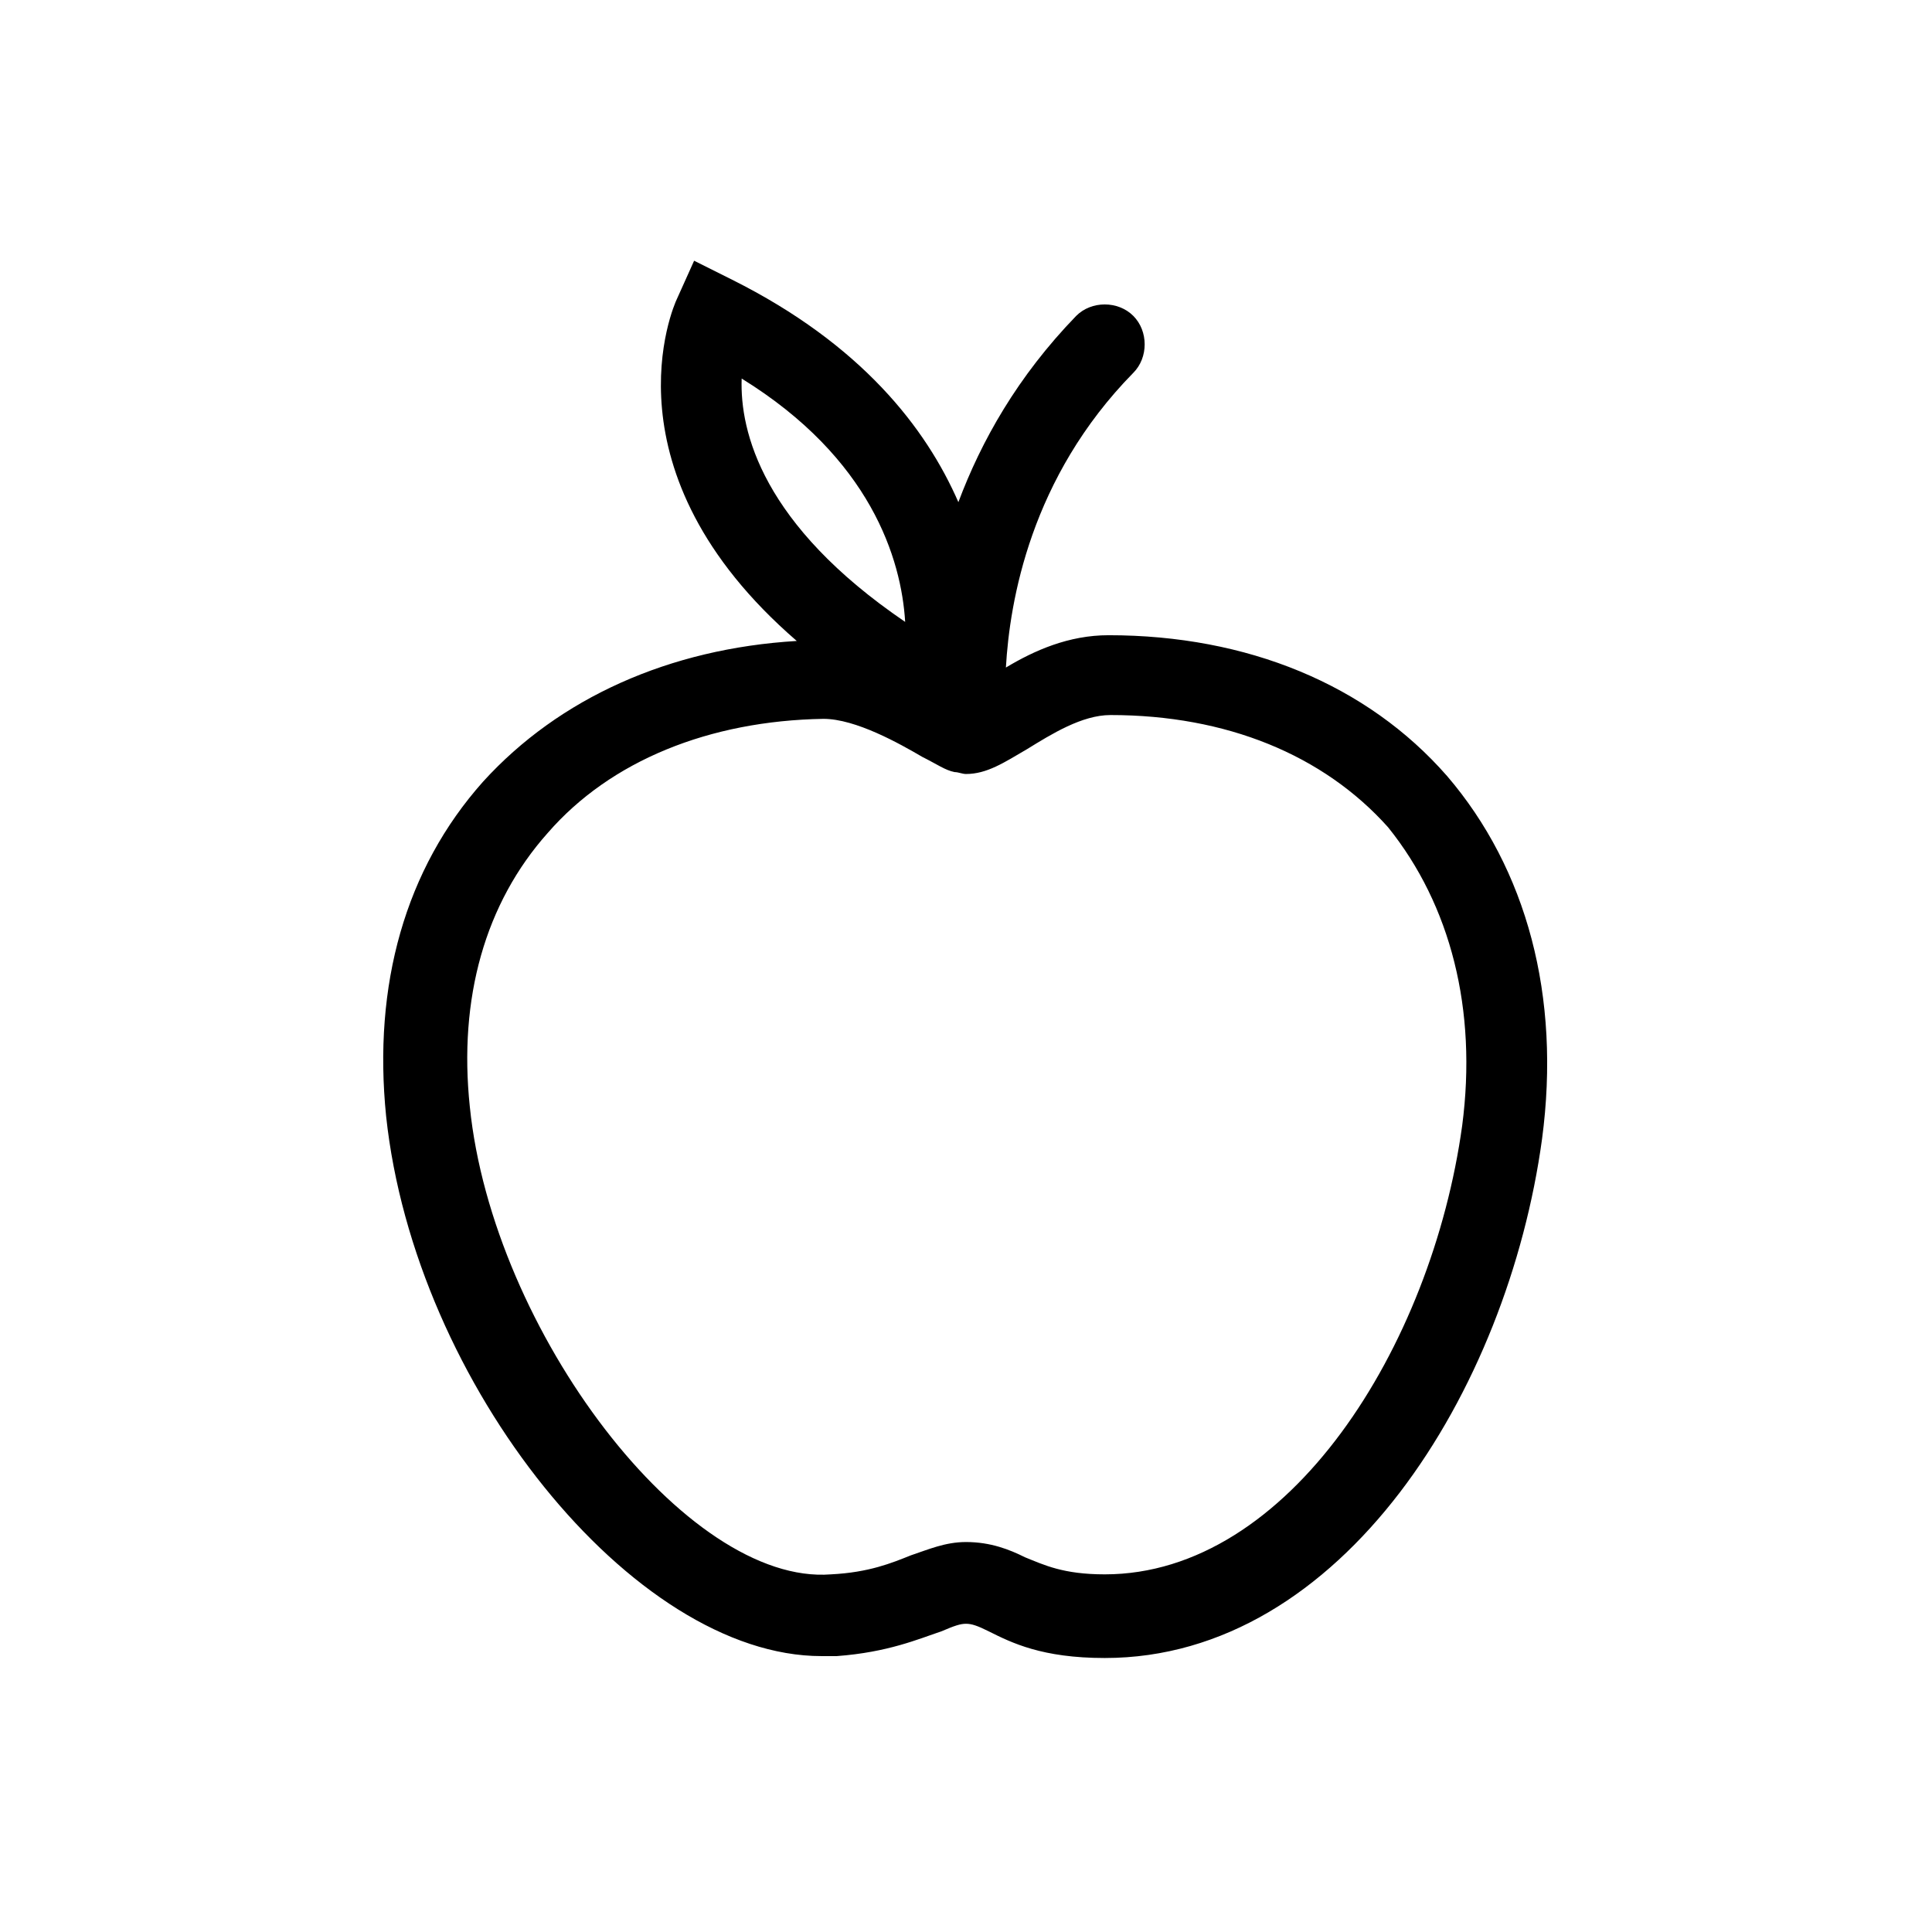
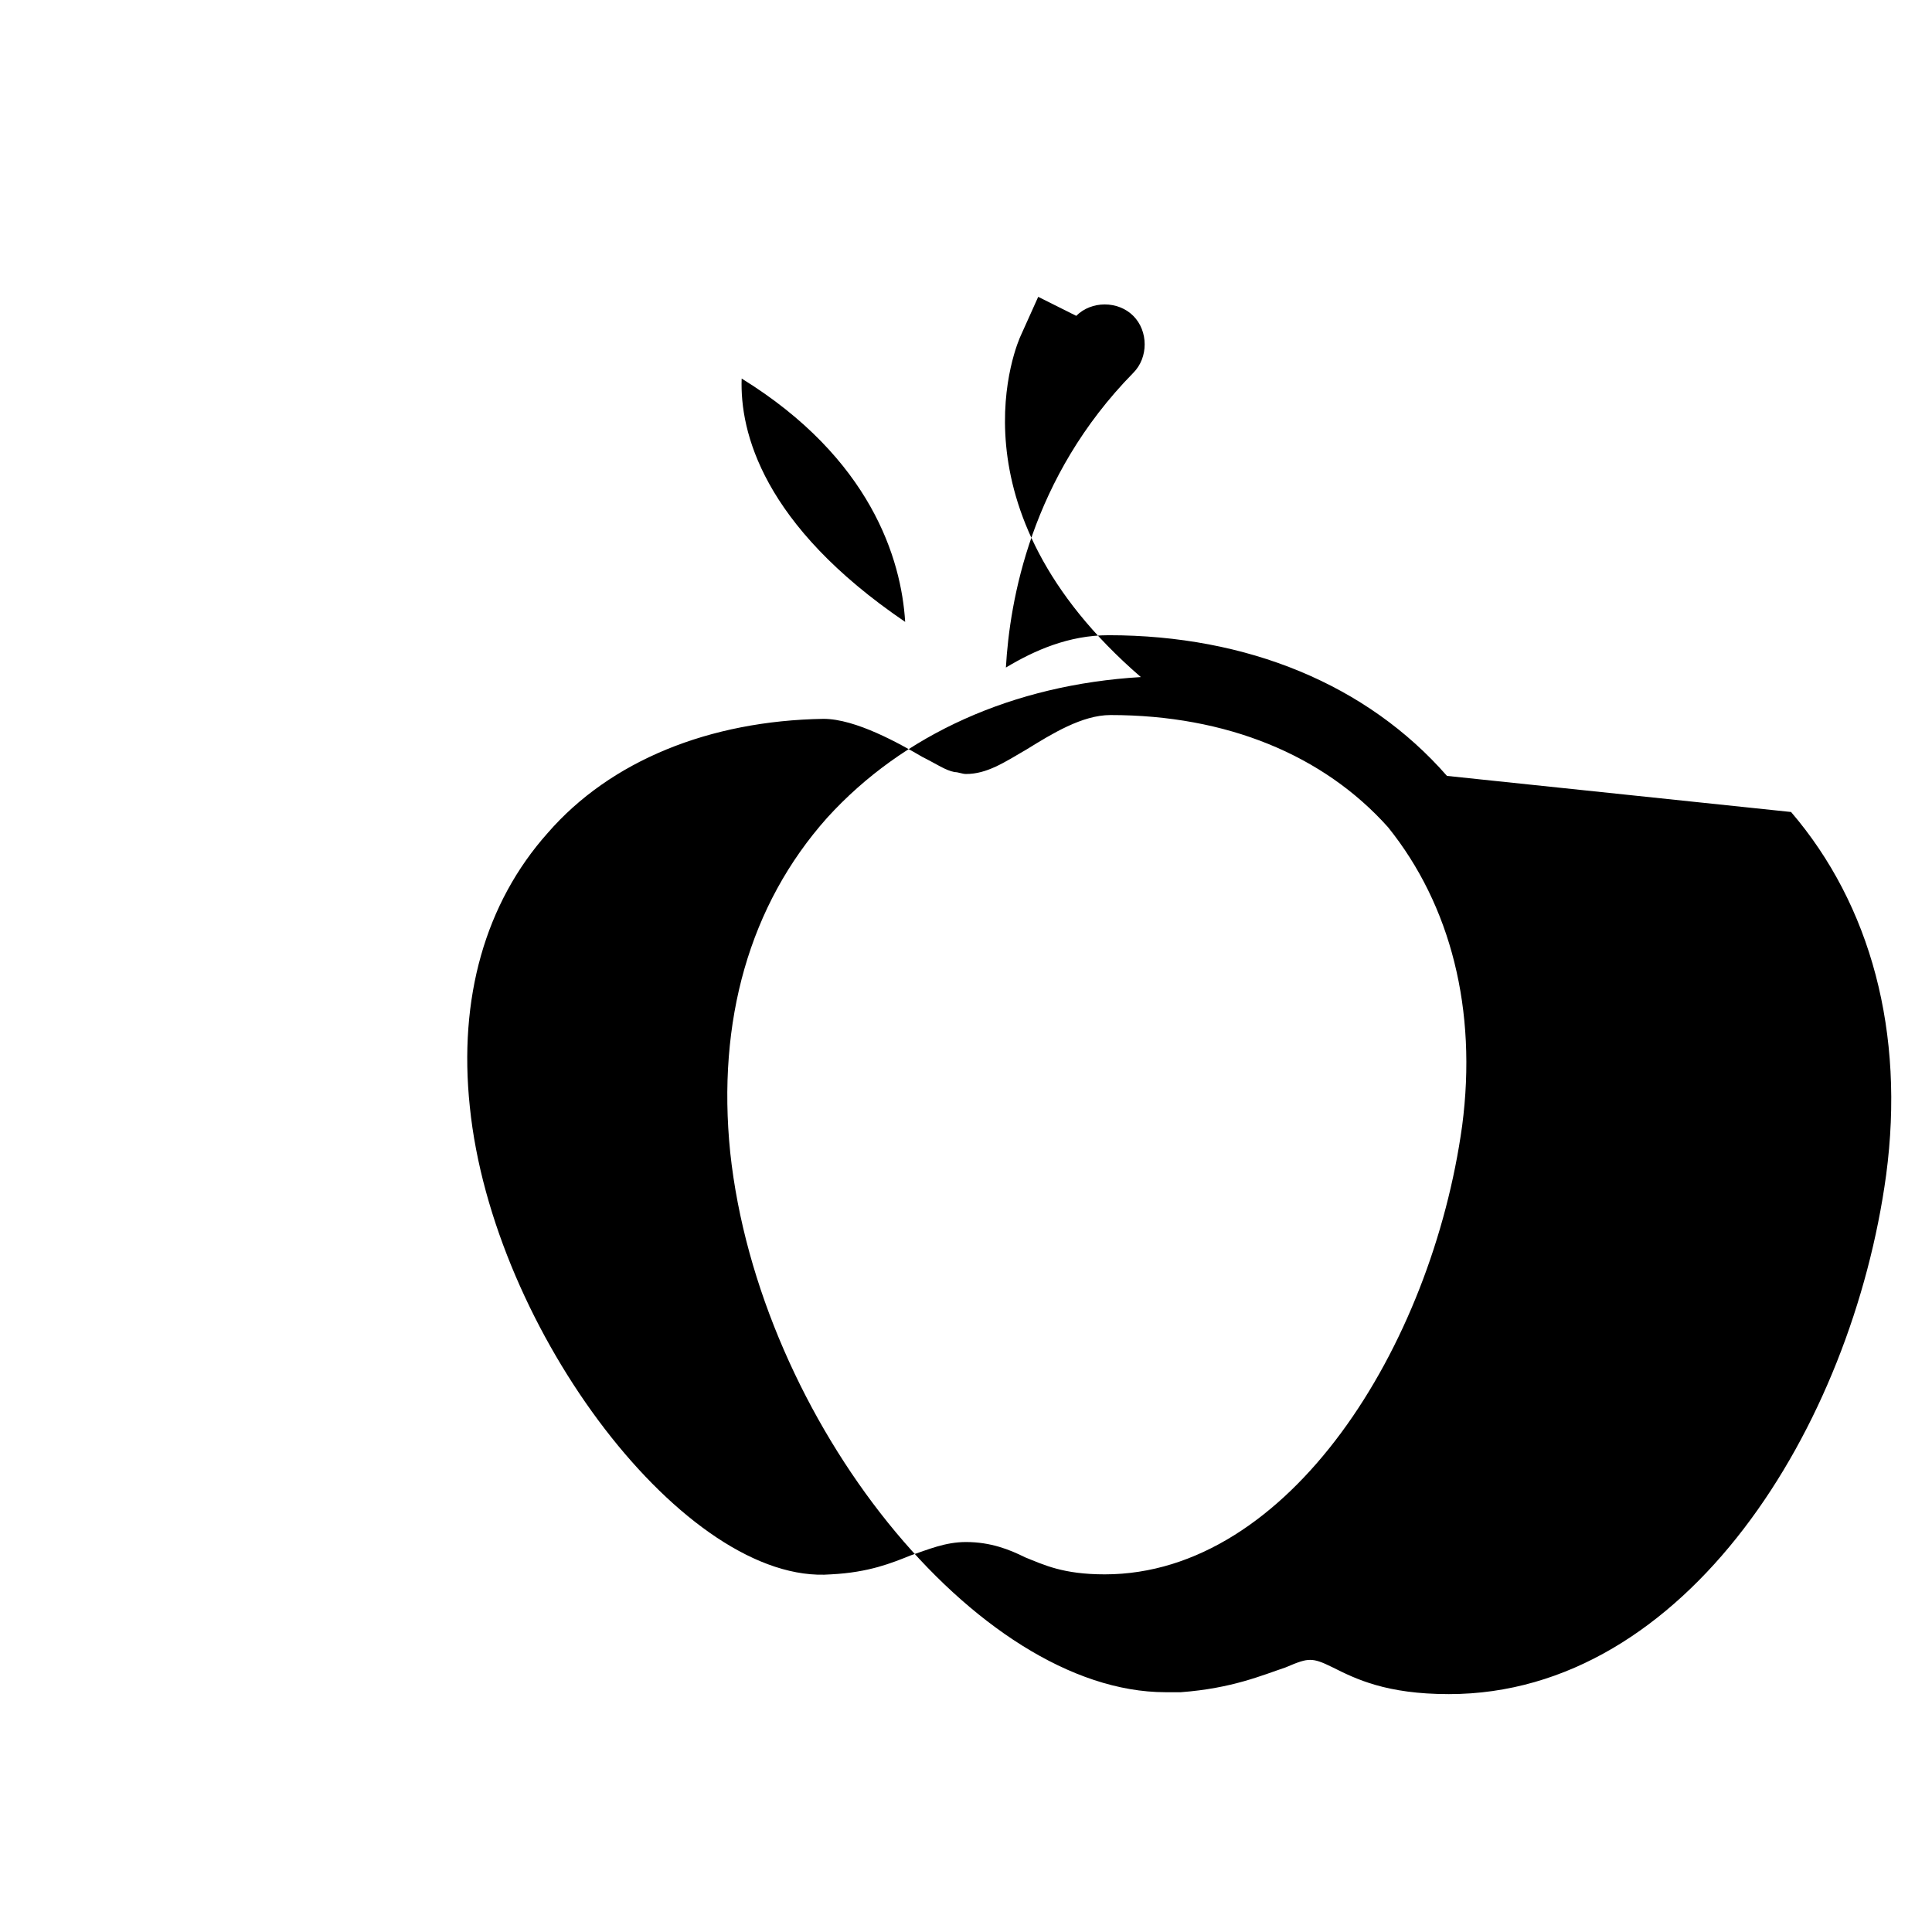
<svg xmlns="http://www.w3.org/2000/svg" fill="#000000" width="800px" height="800px" version="1.1" viewBox="144 144 512 512">
-   <path d="m527.46 349.62c-21.16-24.184-52.898-37.281-89.68-37.281-10.578 0-19.648 4.031-27.207 8.566 1.008-17.633 6.551-50.383 33.754-78.09 4.031-4.031 4.031-11.082 0-15.113s-11.082-4.031-15.113 0c-15.617 16.121-25.191 33.25-31.234 49.375-8.566-19.648-25.695-41.816-59.953-58.945l-10.078-5.039-4.535 10.078c-1.008 2.016-20.152 45.848 31.738 90.688-33.754 2.016-62.977 15.113-83.129 37.281-20.656 23.176-29.223 53.906-25.695 88.672 7.566 71.027 65.504 143.07 115.38 143.07h4.031c13.602-1.008 21.664-4.535 27.711-6.551 3.527-1.512 5.039-2.016 6.551-2.016 1.512 0 3.023 0.504 6.047 2.016 6.047 3.023 14.105 7.055 30.73 7.055 62.977 0 106.81-71.039 115.88-137.54 5.035-37.789-4.035-71.543-25.195-96.23zm-186.91-105.3c34.258 21.16 42.32 47.863 43.328 64.488-37.789-25.695-43.832-50.379-43.328-64.488zm190.94 198c-8.059 58.441-45.848 118.9-94.715 118.9-11.082 0-16.121-2.519-21.16-4.535-4.031-2.016-9.07-4.031-15.617-4.031-5.543 0-10.078 2.016-14.609 3.527-5.039 2.016-11.082 4.535-21.16 5.039-38.289 3.023-89.68-64.488-95.723-123.94-3.023-28.719 4.031-53.906 20.656-72.547 16.625-19.145 42.824-29.727 73.051-30.23 8.566 0 20.152 6.551 26.199 10.078 4.031 2.016 6.047 3.527 8.566 4.031 1.008 0 2.016 0.504 3.023 0.504 5.543 0 10.078-3.023 16.121-6.551 6.551-4.031 14.609-9.07 22.168-9.07 30.73 0 56.426 10.578 73.555 29.727 16.621 20.652 23.676 48.363 19.645 79.098z" />
+   <path d="m527.46 349.62c-21.16-24.184-52.898-37.281-89.68-37.281-10.578 0-19.648 4.031-27.207 8.566 1.008-17.633 6.551-50.383 33.754-78.09 4.031-4.031 4.031-11.082 0-15.113s-11.082-4.031-15.113 0l-10.078-5.039-4.535 10.078c-1.008 2.016-20.152 45.848 31.738 90.688-33.754 2.016-62.977 15.113-83.129 37.281-20.656 23.176-29.223 53.906-25.695 88.672 7.566 71.027 65.504 143.07 115.38 143.07h4.031c13.602-1.008 21.664-4.535 27.711-6.551 3.527-1.512 5.039-2.016 6.551-2.016 1.512 0 3.023 0.504 6.047 2.016 6.047 3.023 14.105 7.055 30.73 7.055 62.977 0 106.81-71.039 115.88-137.54 5.035-37.789-4.035-71.543-25.195-96.23zm-186.91-105.3c34.258 21.16 42.32 47.863 43.328 64.488-37.789-25.695-43.832-50.379-43.328-64.488zm190.94 198c-8.059 58.441-45.848 118.9-94.715 118.9-11.082 0-16.121-2.519-21.16-4.535-4.031-2.016-9.07-4.031-15.617-4.031-5.543 0-10.078 2.016-14.609 3.527-5.039 2.016-11.082 4.535-21.16 5.039-38.289 3.023-89.68-64.488-95.723-123.94-3.023-28.719 4.031-53.906 20.656-72.547 16.625-19.145 42.824-29.727 73.051-30.23 8.566 0 20.152 6.551 26.199 10.078 4.031 2.016 6.047 3.527 8.566 4.031 1.008 0 2.016 0.504 3.023 0.504 5.543 0 10.078-3.023 16.121-6.551 6.551-4.031 14.609-9.07 22.168-9.07 30.73 0 56.426 10.578 73.555 29.727 16.621 20.652 23.676 48.363 19.645 79.098z" />
</svg>